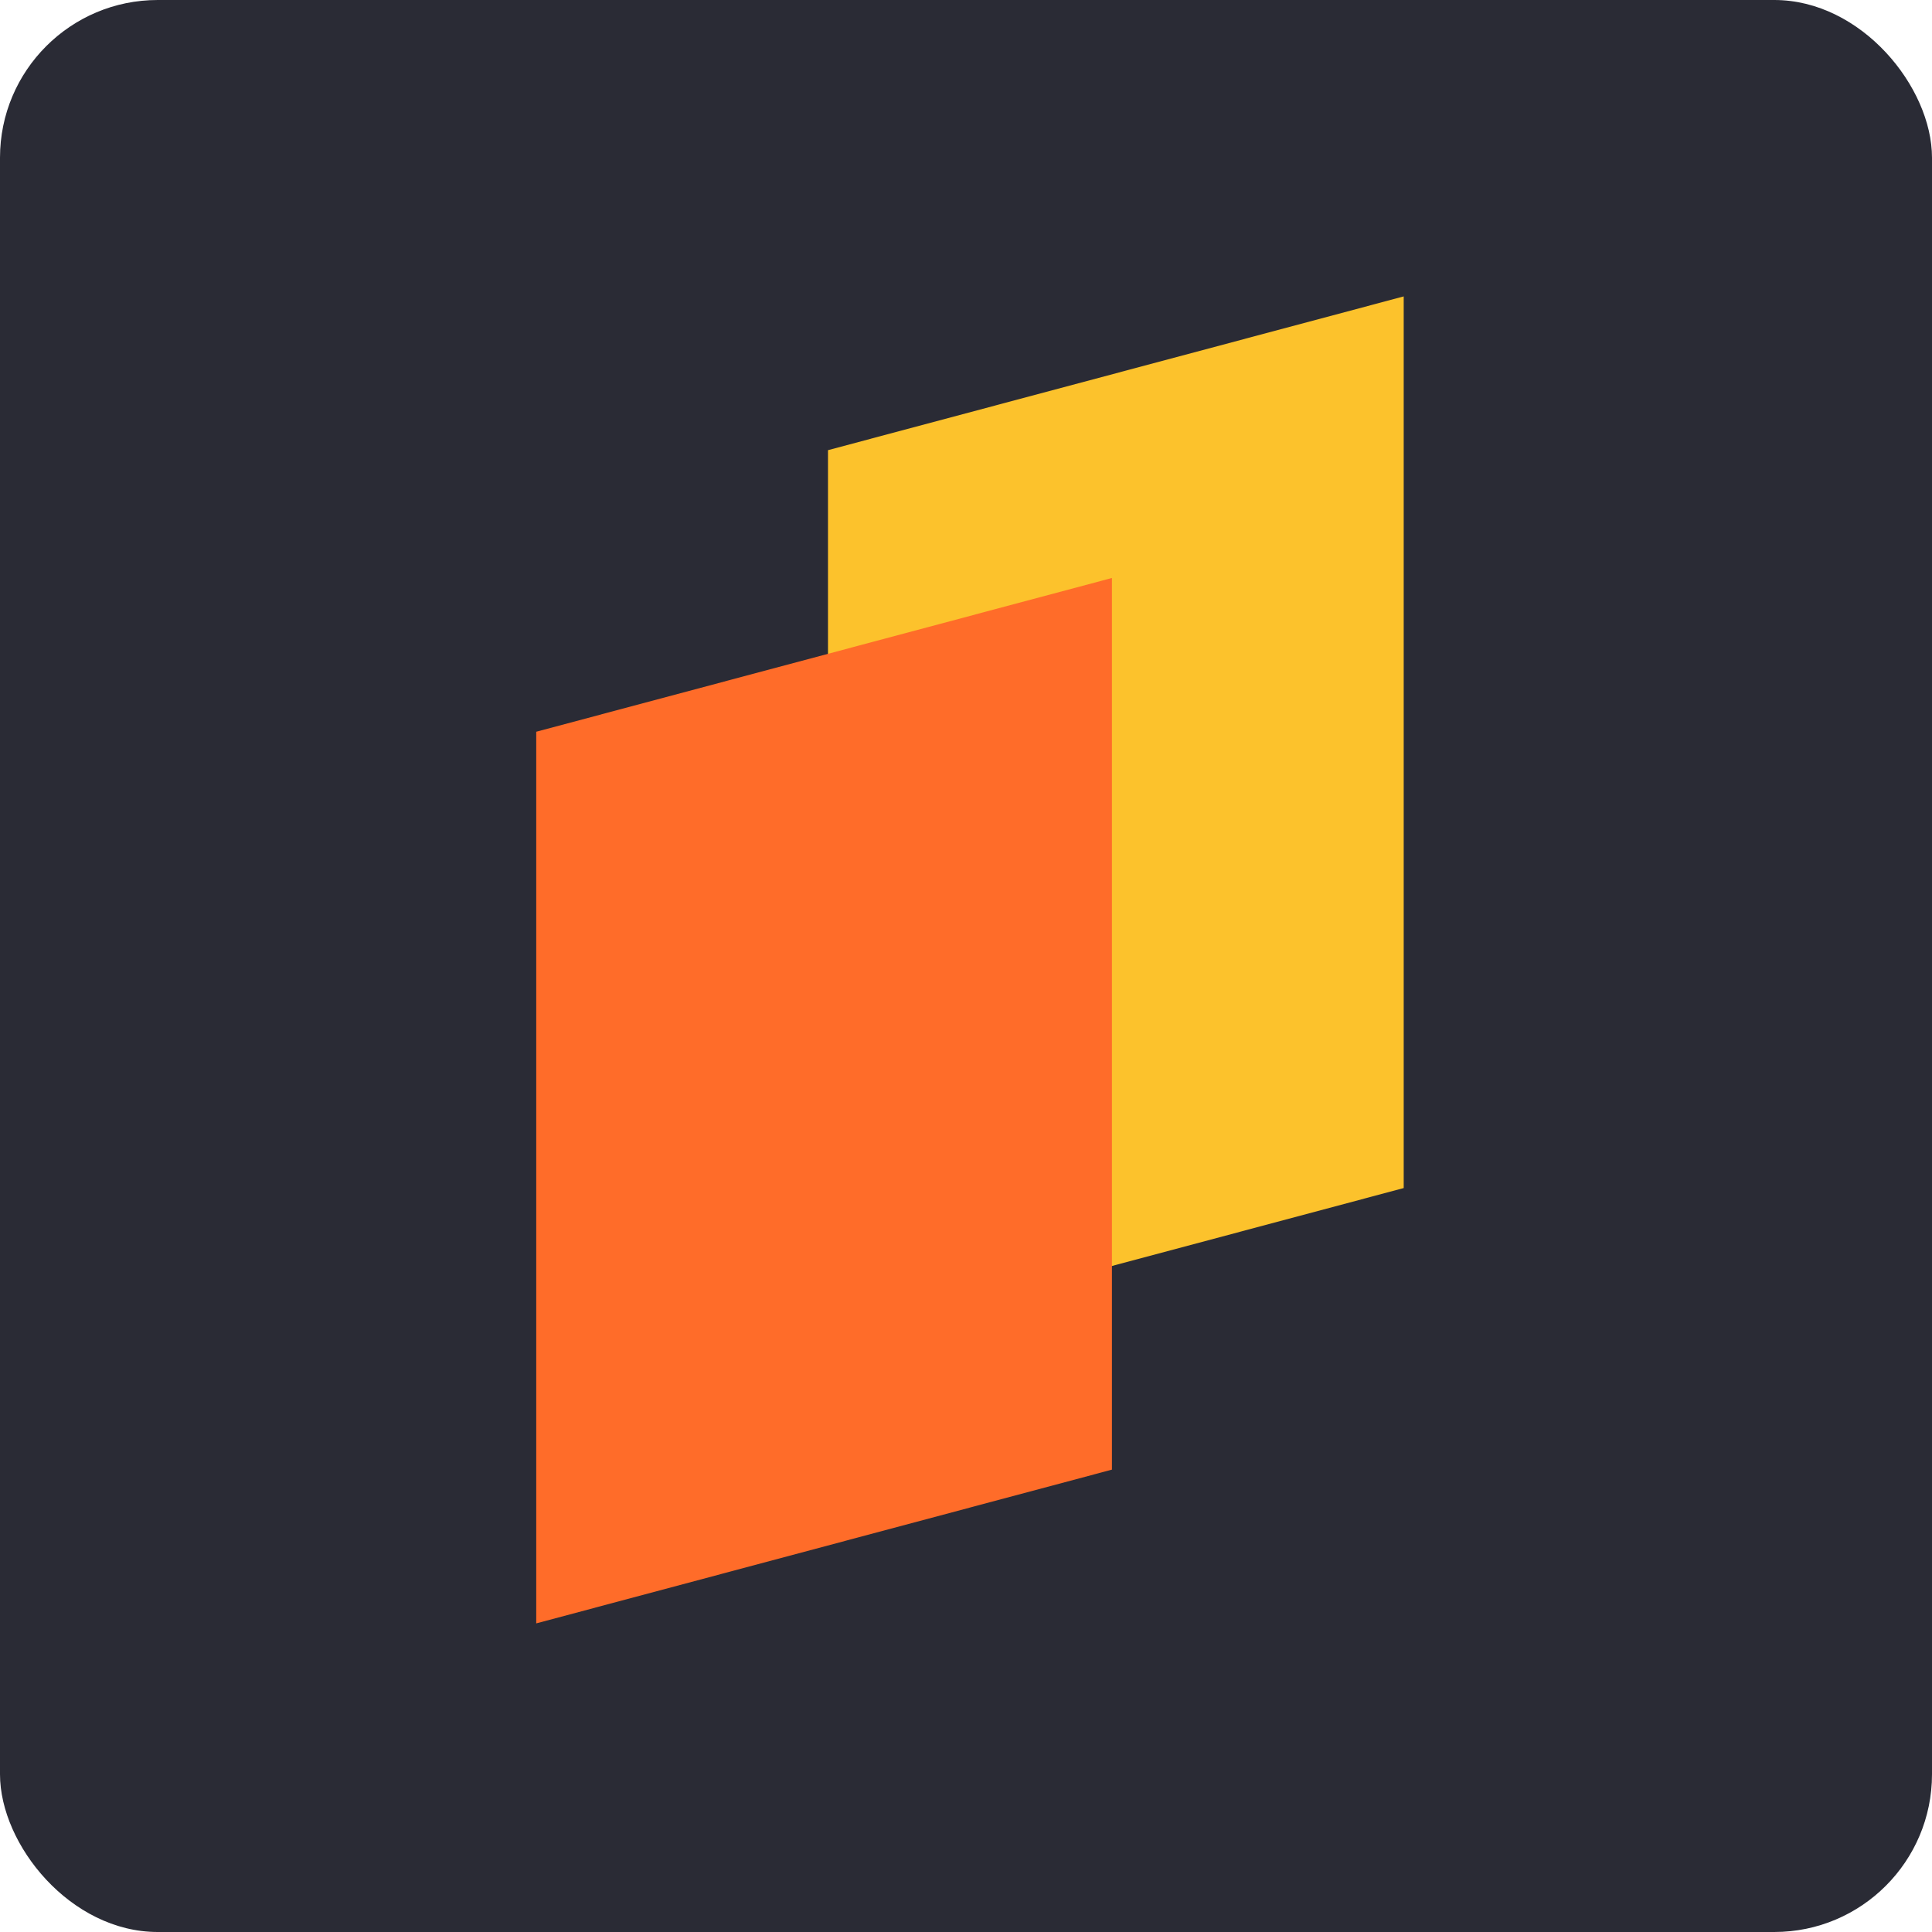
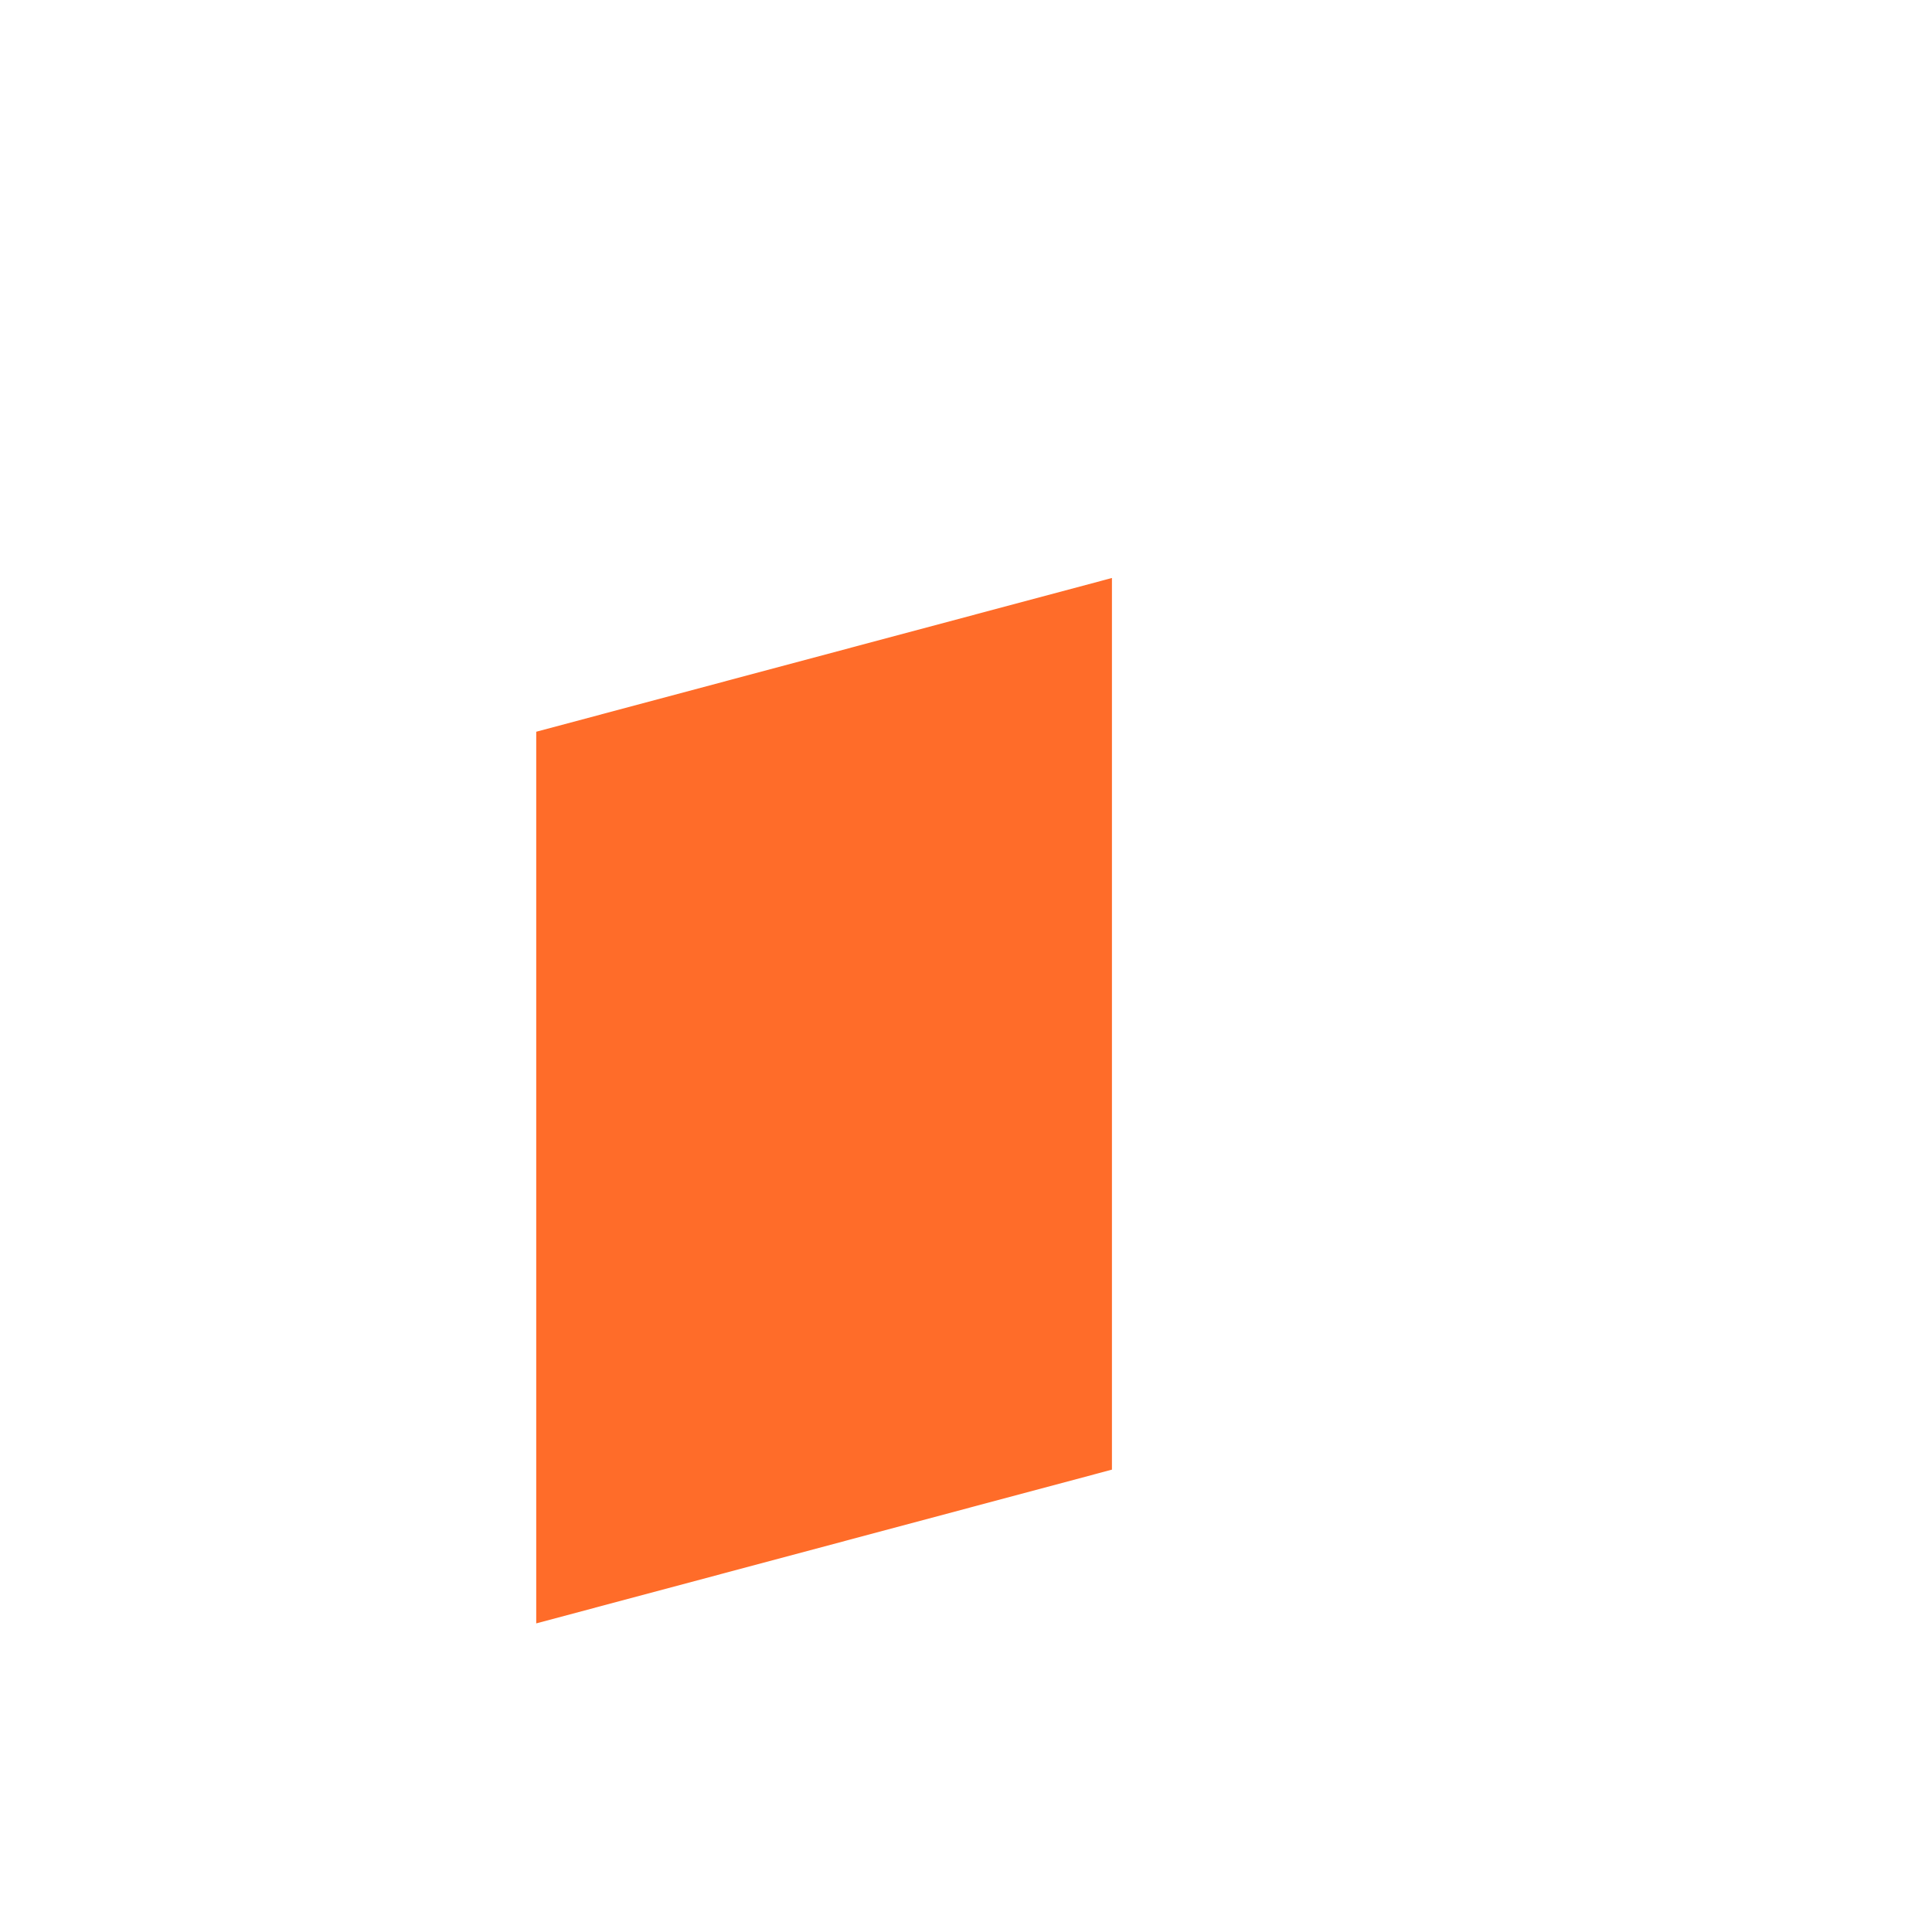
<svg xmlns="http://www.w3.org/2000/svg" width="245" height="245" viewBox="0 0 245 245" fill="none">
-   <rect width="245" height="245" rx="20" fill="#2A2B35" />
-   <rect width="75.576" height="113.072" transform="matrix(0.966 -0.258 0 1 104.999 57.086)" fill="#FCC22C" />
  <rect width="75.576" height="113.072" transform="matrix(0.966 -0.258 0 1 68 92.793)" fill="#FF6C29" />
</svg>